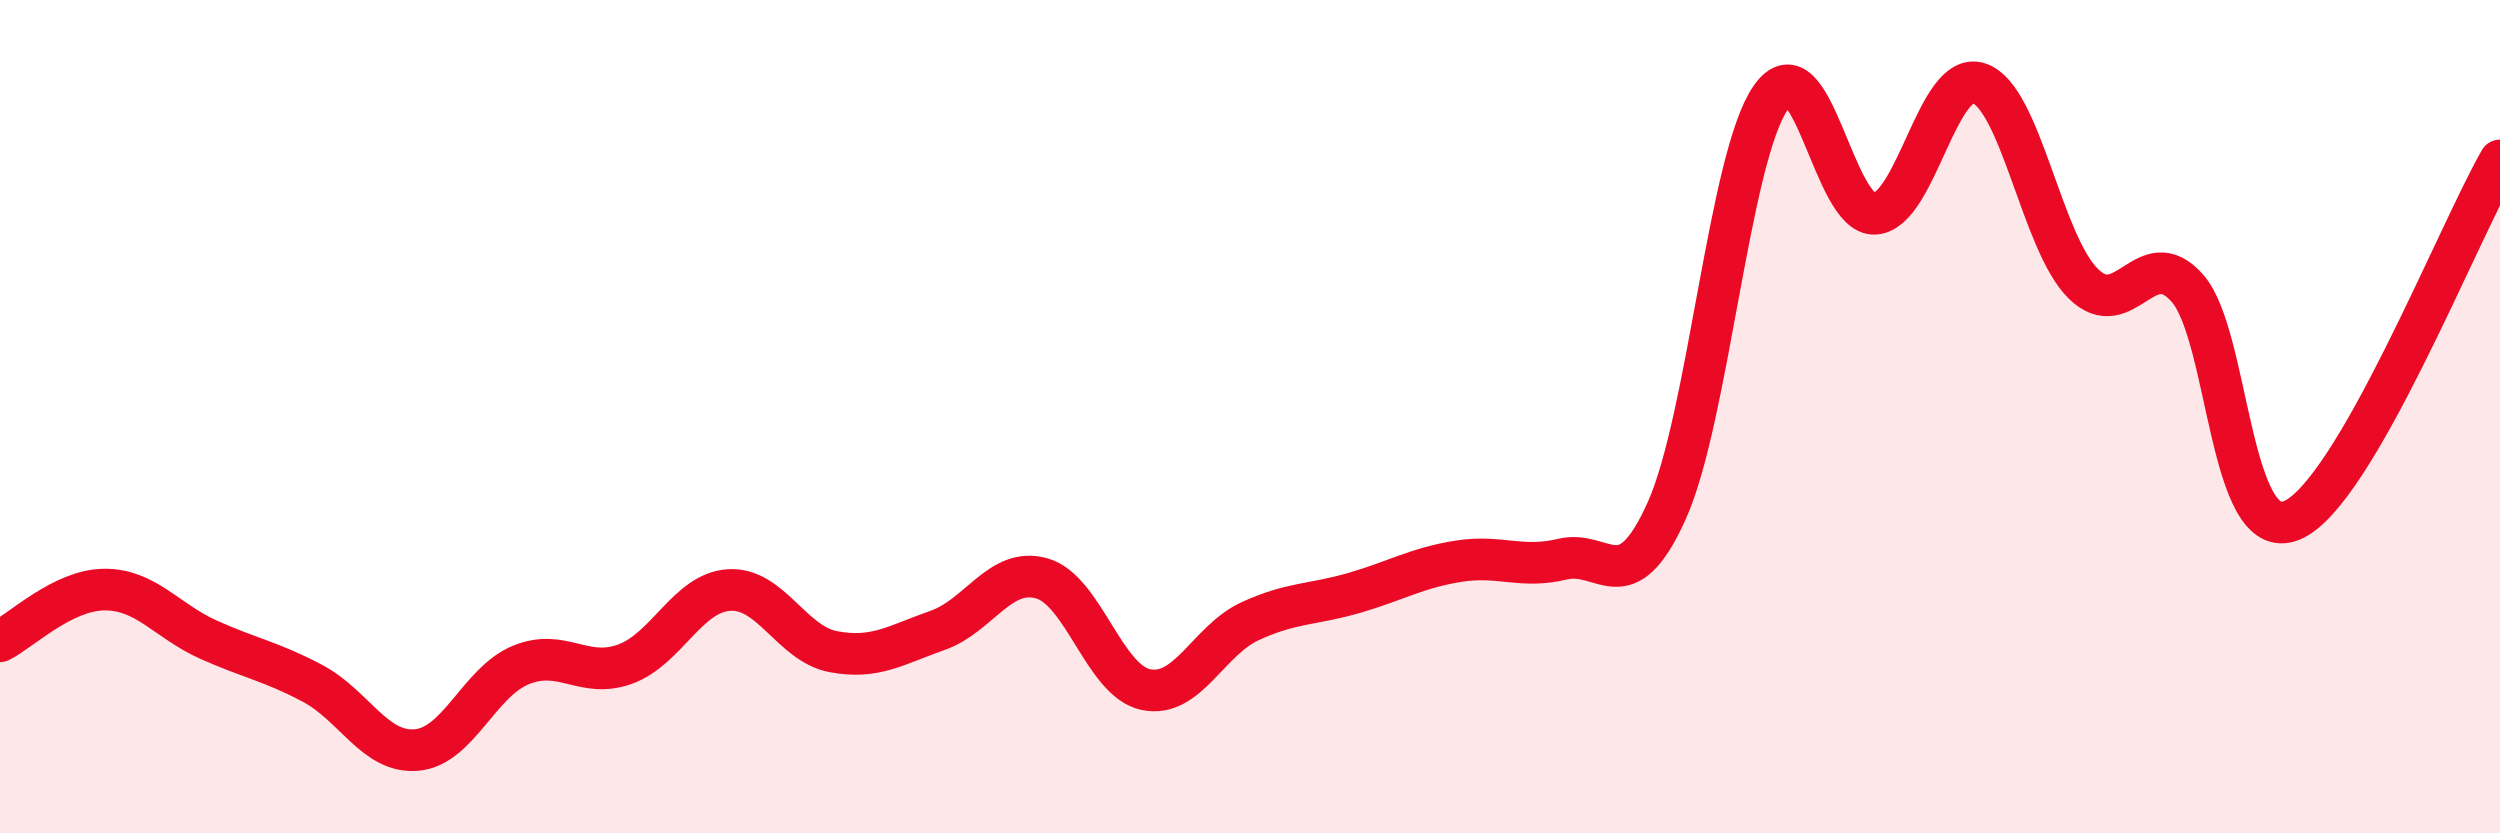
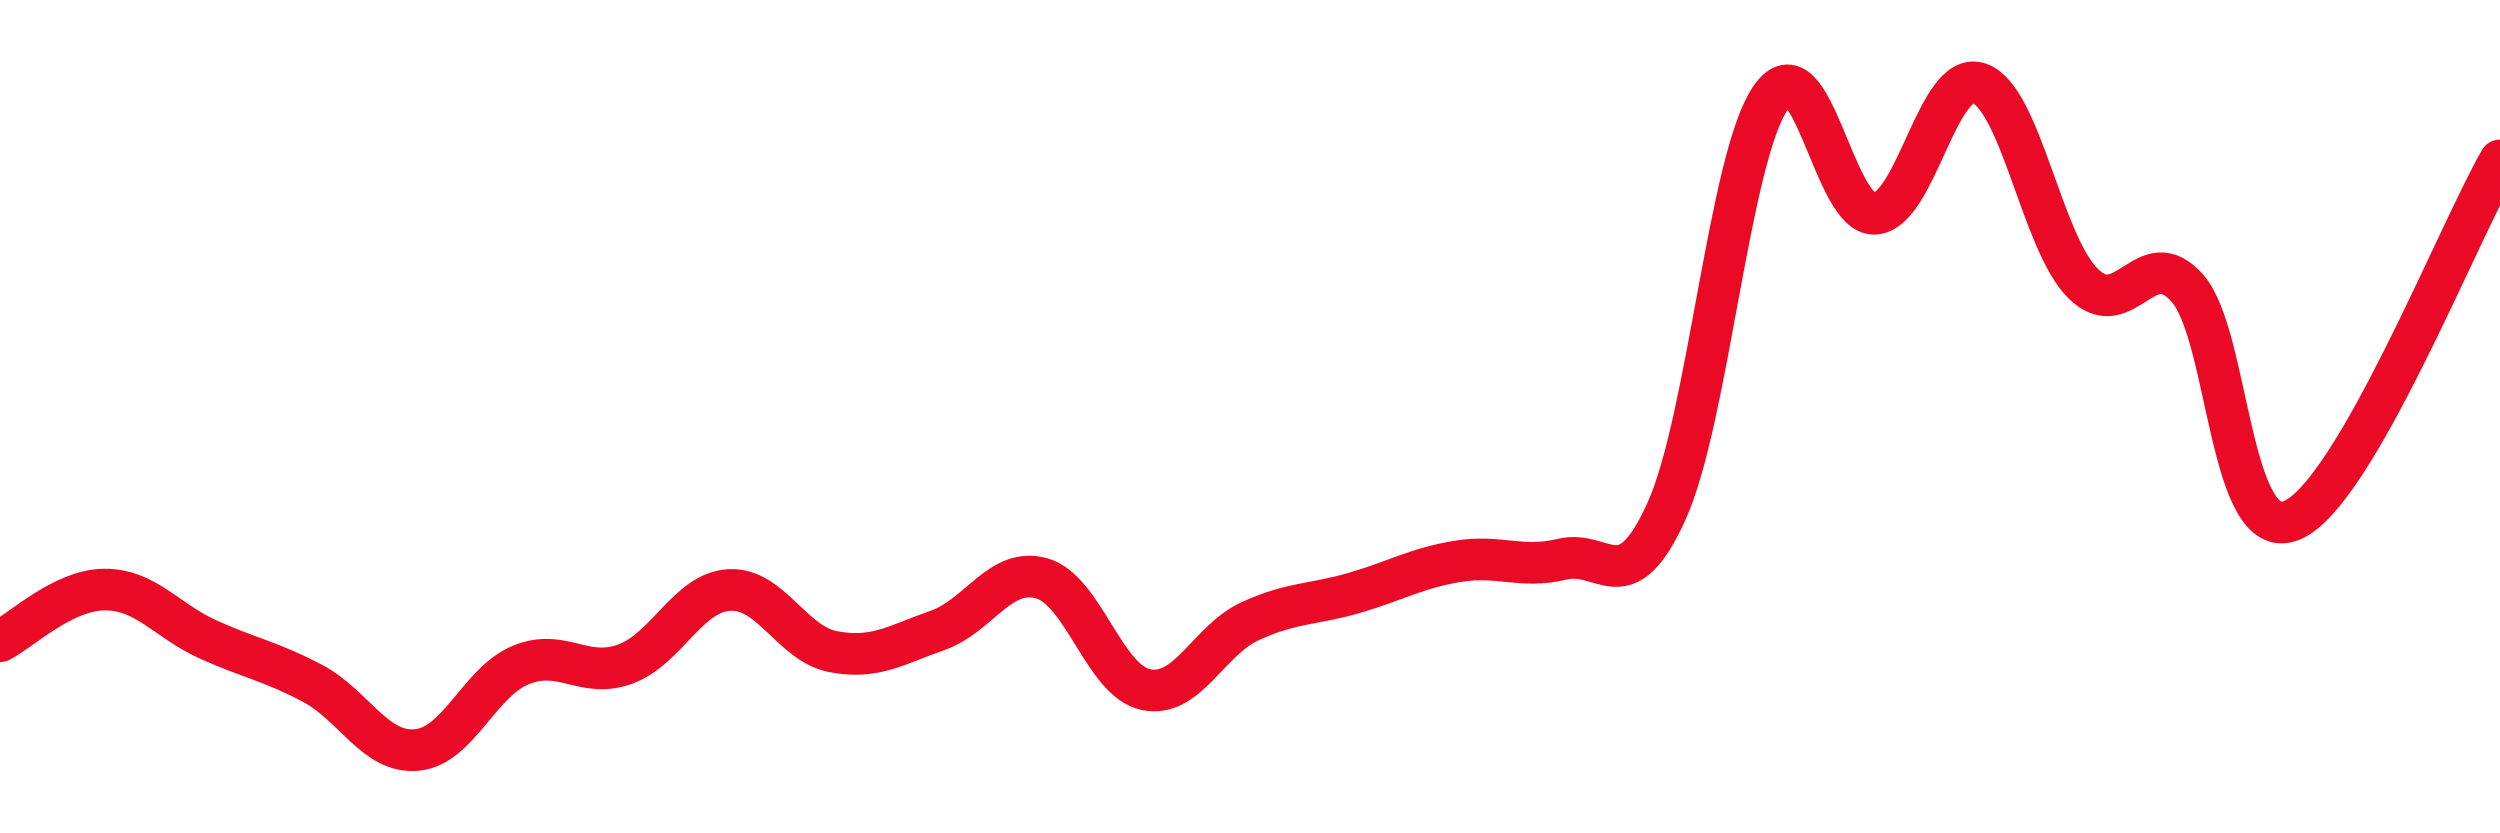
<svg xmlns="http://www.w3.org/2000/svg" width="60" height="20" viewBox="0 0 60 20">
-   <path d="M 0,15.39 C 0.5,15.14 1.5,14.16 2.5,14.15 C 3.5,14.14 4,14.9 5,15.35 C 6,15.8 6.5,15.87 7.5,16.4 C 8.5,16.93 9,18.09 10,18 C 11,17.91 11.5,16.37 12.5,15.96 C 13.5,15.55 14,16.3 15,15.94 C 16,15.58 16.5,14.22 17.5,14.16 C 18.5,14.1 19,15.45 20,15.64 C 21,15.83 21.5,15.48 22.5,15.13 C 23.5,14.78 24,13.6 25,13.88 C 26,14.16 26.5,16.34 27.5,16.55 C 28.5,16.76 29,15.37 30,14.91 C 31,14.45 31.5,14.52 32.5,14.23 C 33.5,13.94 34,13.63 35,13.47 C 36,13.31 36.5,13.66 37.5,13.42 C 38.5,13.18 39,14.48 40,12.26 C 41,10.04 41.5,3.77 42.5,2.34 C 43.5,0.91 44,5.2 45,5.13 C 46,5.06 46.5,1.66 47.5,2 C 48.5,2.34 49,5.83 50,6.81 C 51,7.79 51.5,5.78 52.5,6.92 C 53.5,8.06 53.5,13.1 55,12.49 C 56.5,11.88 59,5.58 60,3.85L60 20L0 20Z" fill="#EB0A25" opacity="0.1" stroke-linecap="round" stroke-linejoin="round" />
  <path d="M 0,15.39 C 0.5,15.14 1.5,14.16 2.5,14.15 C 3.5,14.14 4,14.9 5,15.35 C 6,15.8 6.5,15.87 7.5,16.4 C 8.5,16.93 9,18.09 10,18 C 11,17.91 11.5,16.37 12.5,15.96 C 13.5,15.55 14,16.3 15,15.94 C 16,15.58 16.5,14.22 17.5,14.16 C 18.5,14.1 19,15.45 20,15.64 C 21,15.83 21.5,15.48 22.5,15.13 C 23.5,14.78 24,13.6 25,13.88 C 26,14.16 26.5,16.34 27.5,16.55 C 28.5,16.76 29,15.37 30,14.91 C 31,14.45 31.5,14.52 32.5,14.23 C 33.5,13.94 34,13.63 35,13.47 C 36,13.31 36.5,13.66 37.5,13.42 C 38.5,13.18 39,14.48 40,12.26 C 41,10.04 41.5,3.77 42.5,2.34 C 43.5,0.91 44,5.2 45,5.13 C 46,5.06 46.5,1.66 47.5,2 C 48.5,2.34 49,5.83 50,6.81 C 51,7.79 51.5,5.78 52.5,6.92 C 53.5,8.06 53.5,13.1 55,12.49 C 56.5,11.88 59,5.58 60,3.85" stroke="#EB0A25" stroke-width="1" fill="none" stroke-linecap="round" stroke-linejoin="round" />
</svg>